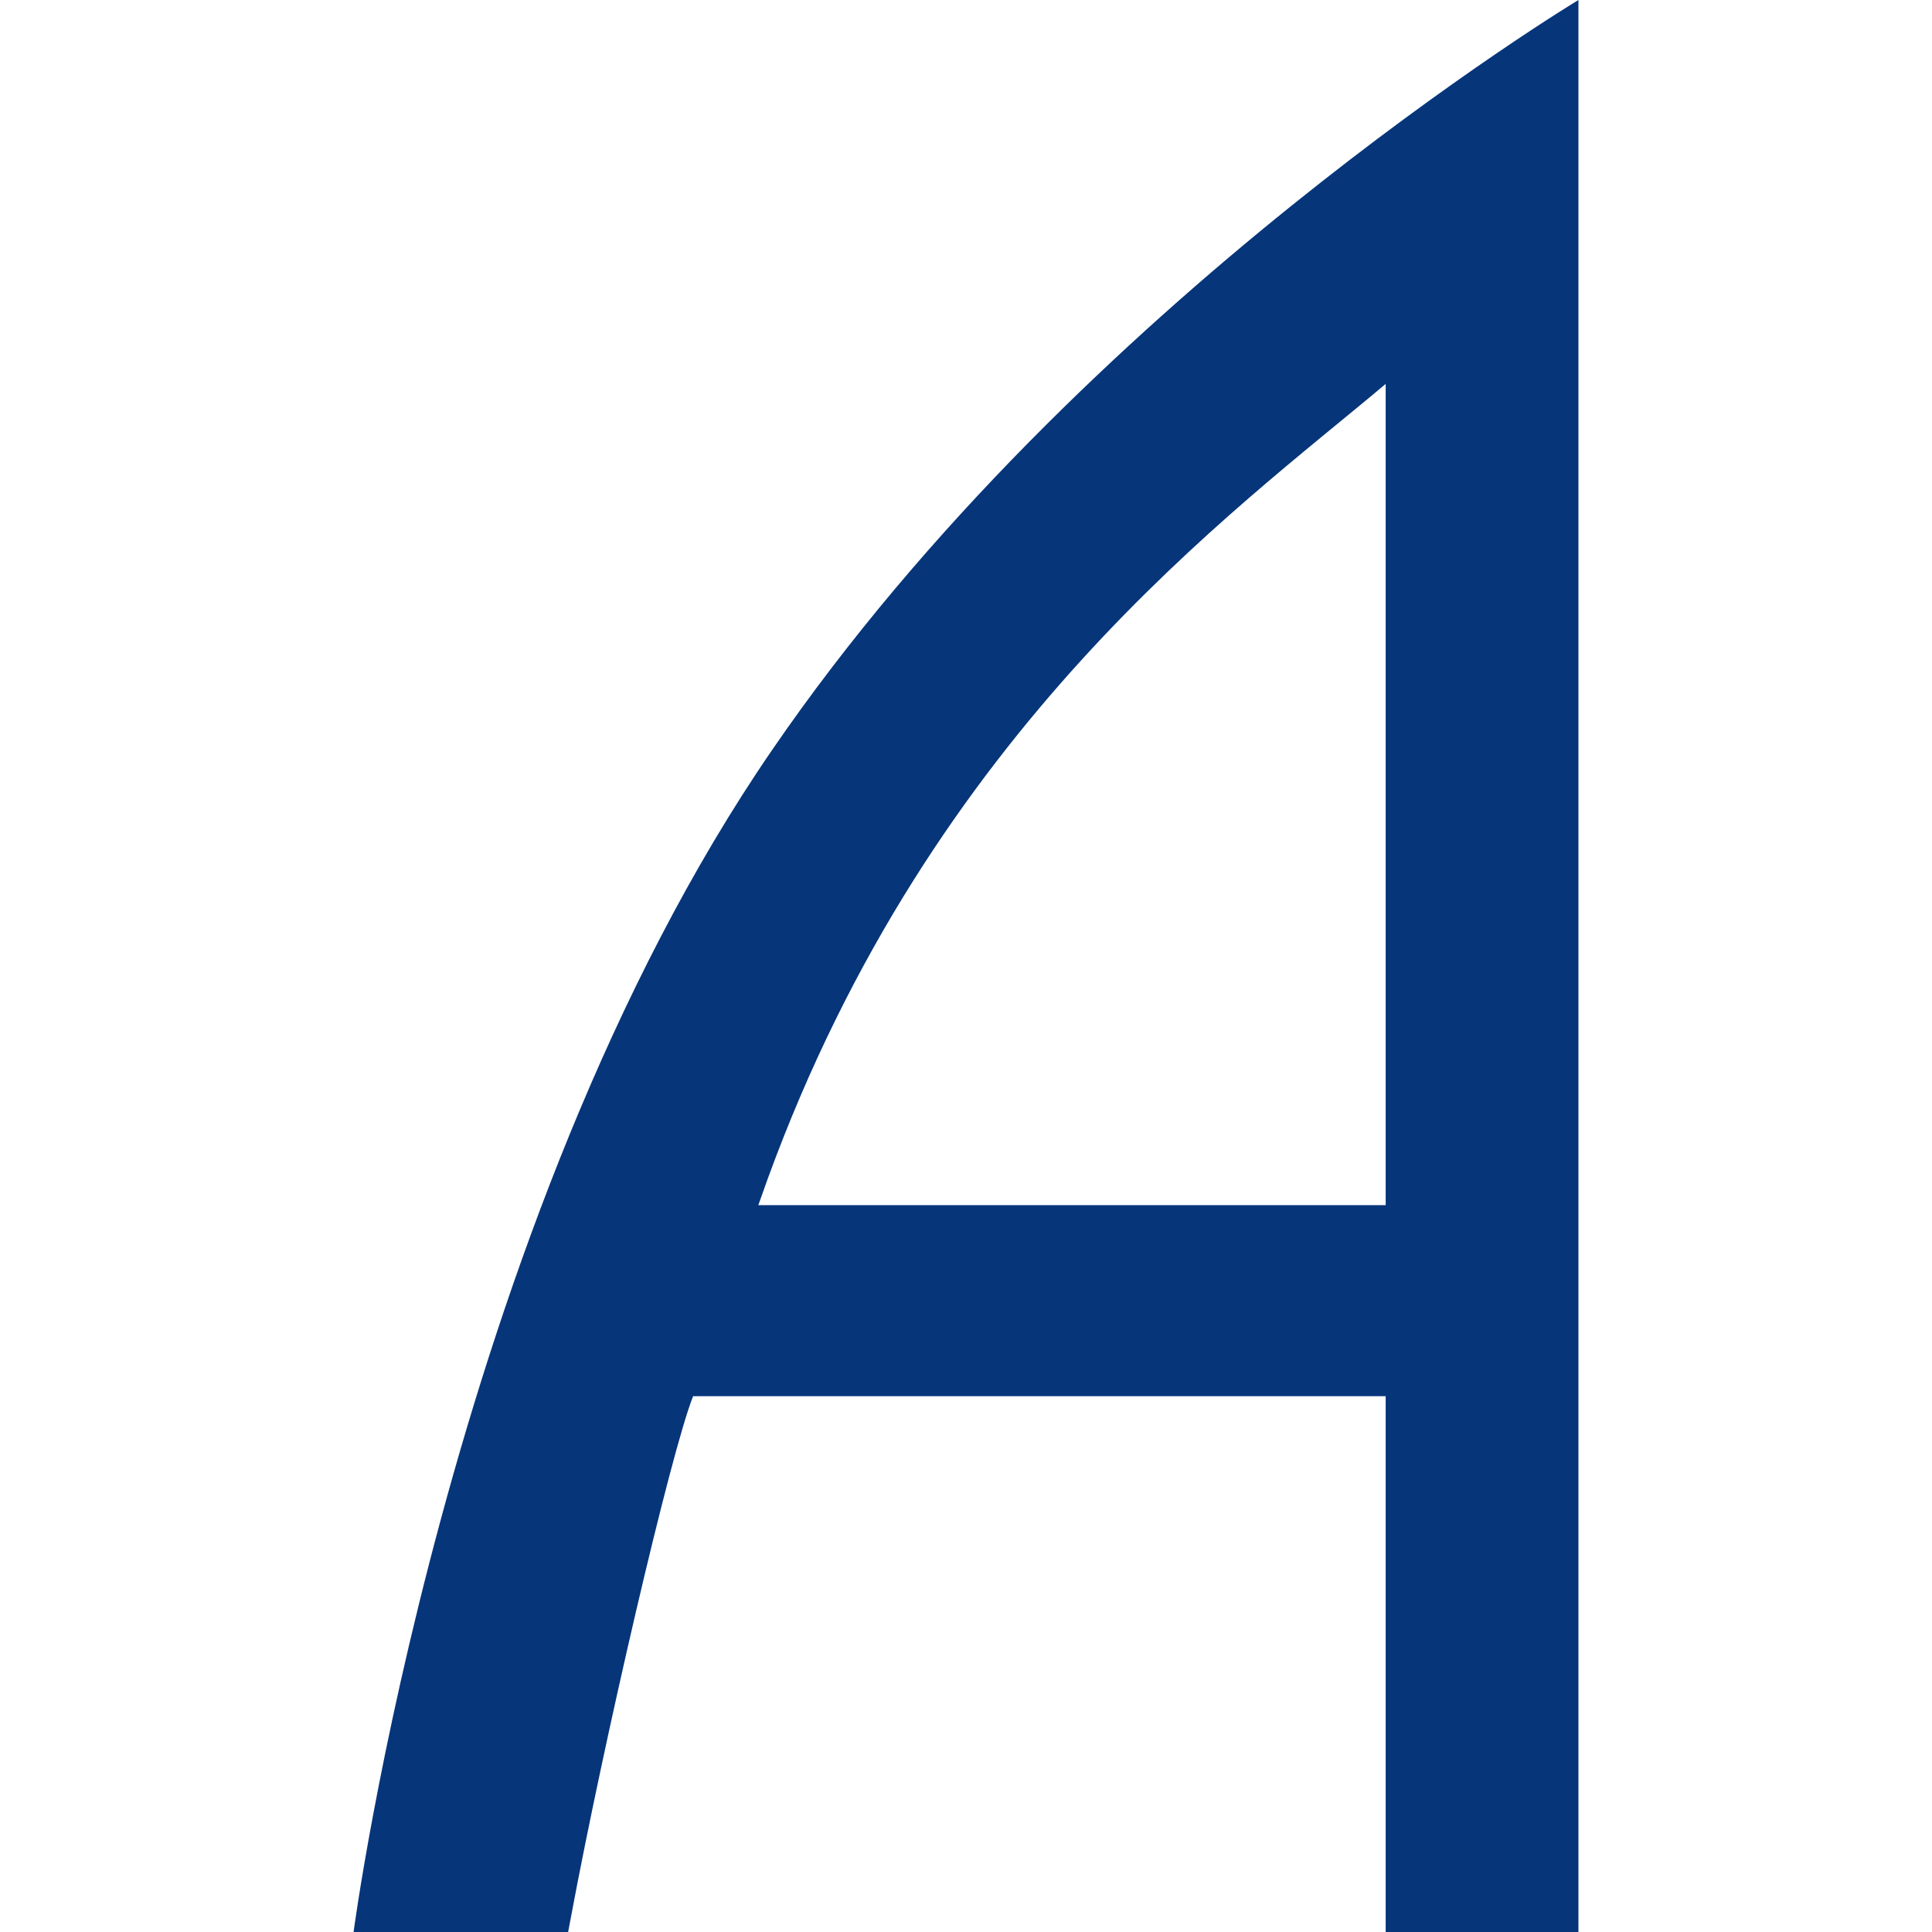
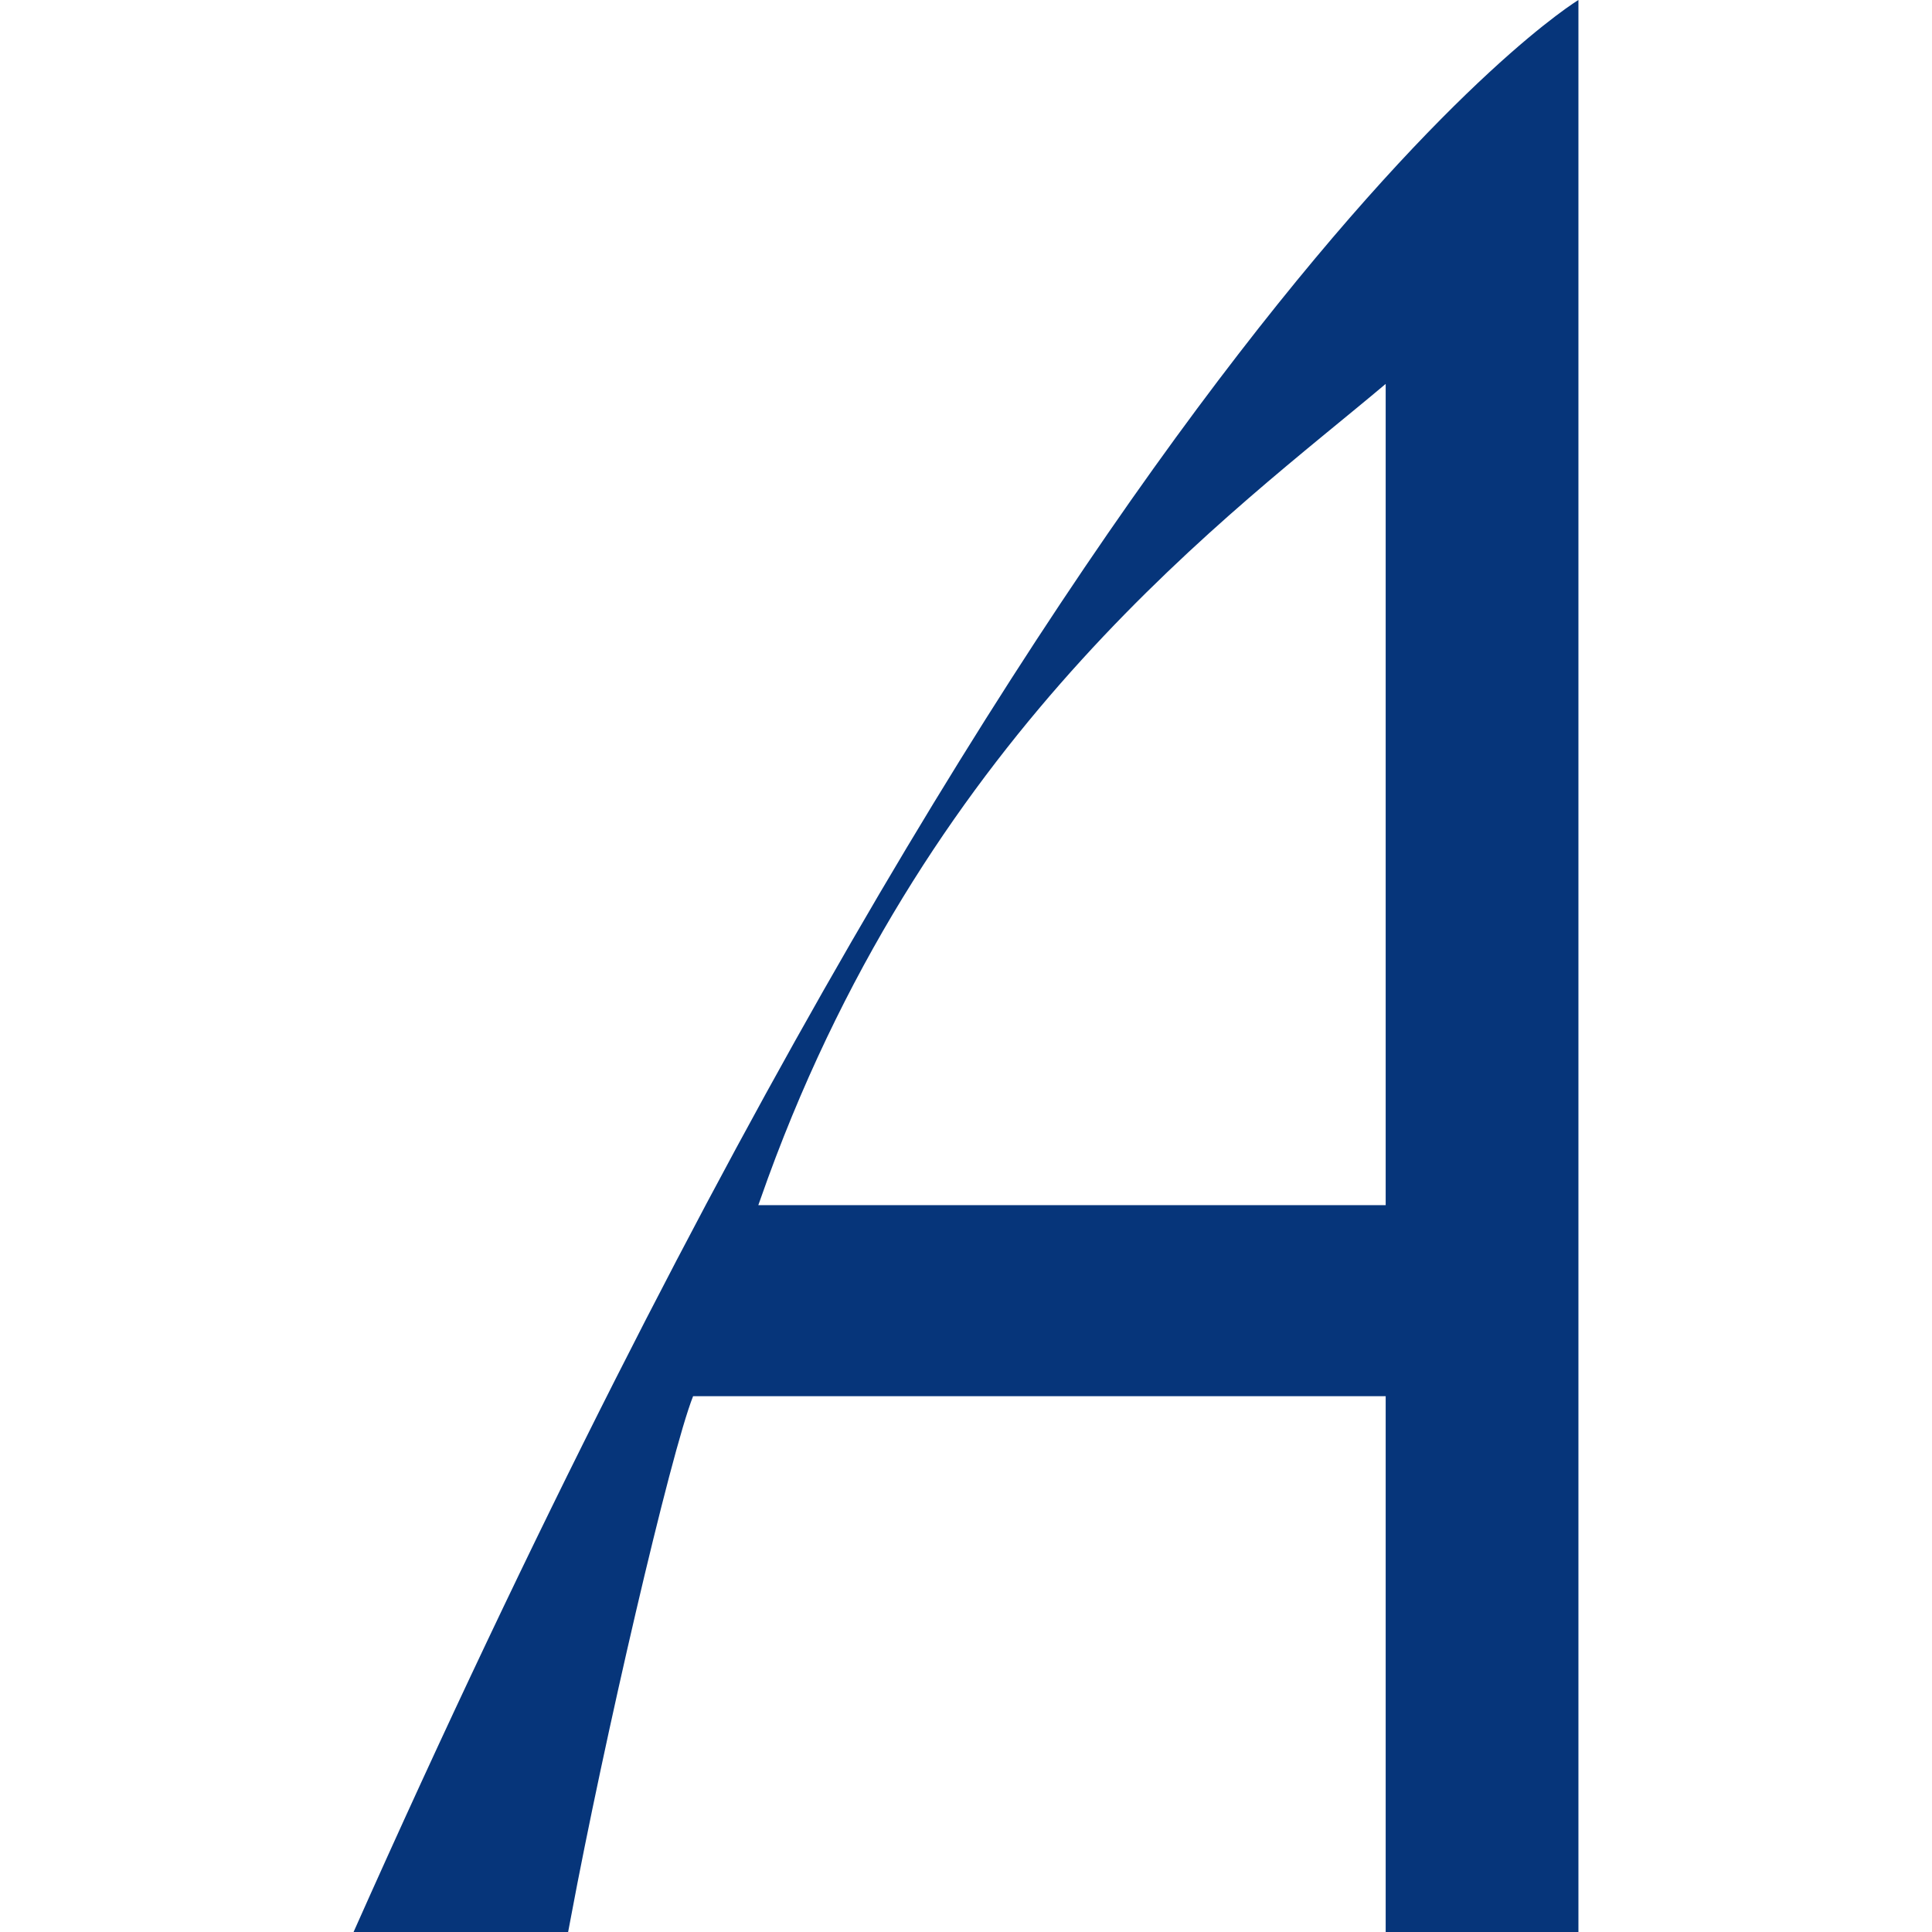
<svg xmlns="http://www.w3.org/2000/svg" id="Layer_1" data-name="Layer 1" viewBox="0 0 256 256">
  <defs>
    <style>.cls-1{fill:#06357a;fill-rule:evenodd;}</style>
  </defs>
  <title>aristocrat-fav</title>
  <g id="Page-1">
    <g id="logo-_-navy" data-name="logo-/-navy">
-       <path id="Combined-Shape" class="cls-1" d="M209.15,0l0,256H183.61V185H91.84c-3,7.55-11.88,45.92-16.2,69.1L75.28,256H46.85s12.45-93.94,55.4-156.54C143.14,39.74,209.15,0,209.15,0ZM183.61,50.87c-20,16.87-60,45.38-81.86,105.26l-1.27,3.56h83.13Z" />
+       <path id="Combined-Shape" class="cls-1" d="M209.15,0l0,256H183.61V185H91.84c-3,7.55-11.88,45.92-16.2,69.1L75.28,256H46.85C143.14,39.74,209.15,0,209.15,0ZM183.61,50.87c-20,16.87-60,45.38-81.86,105.26l-1.27,3.56h83.13Z" />
    </g>
  </g>
</svg>